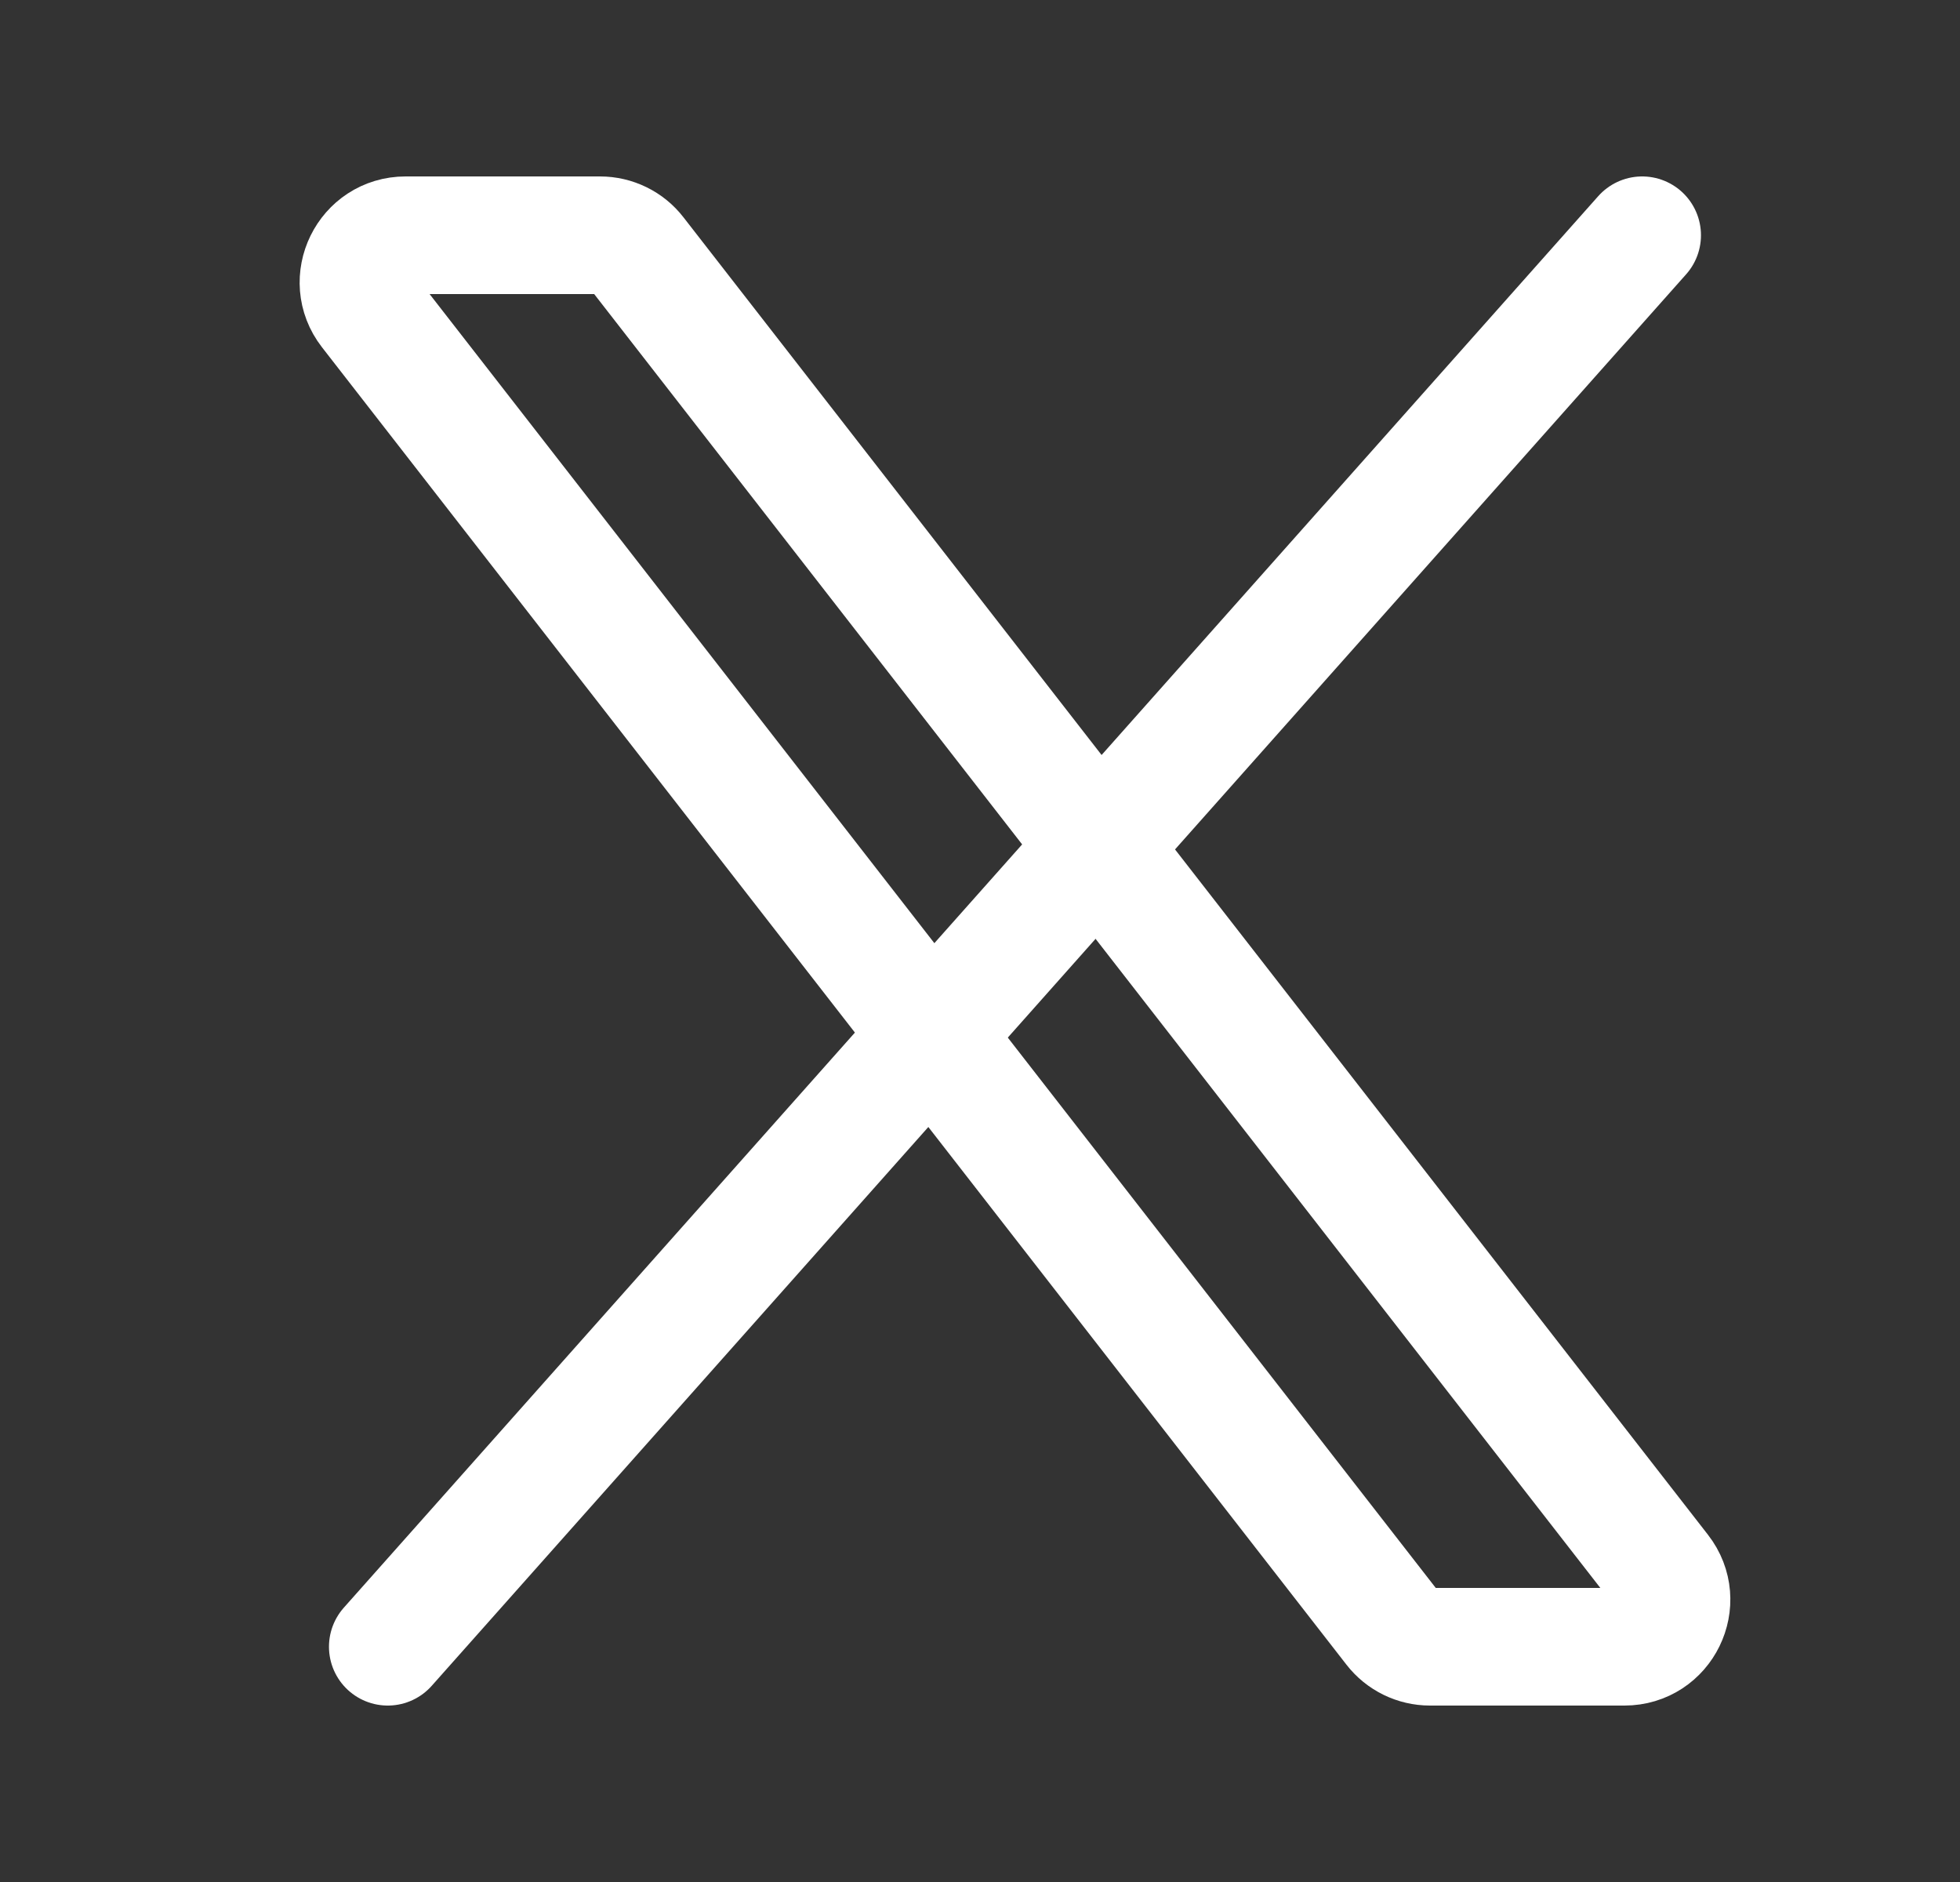
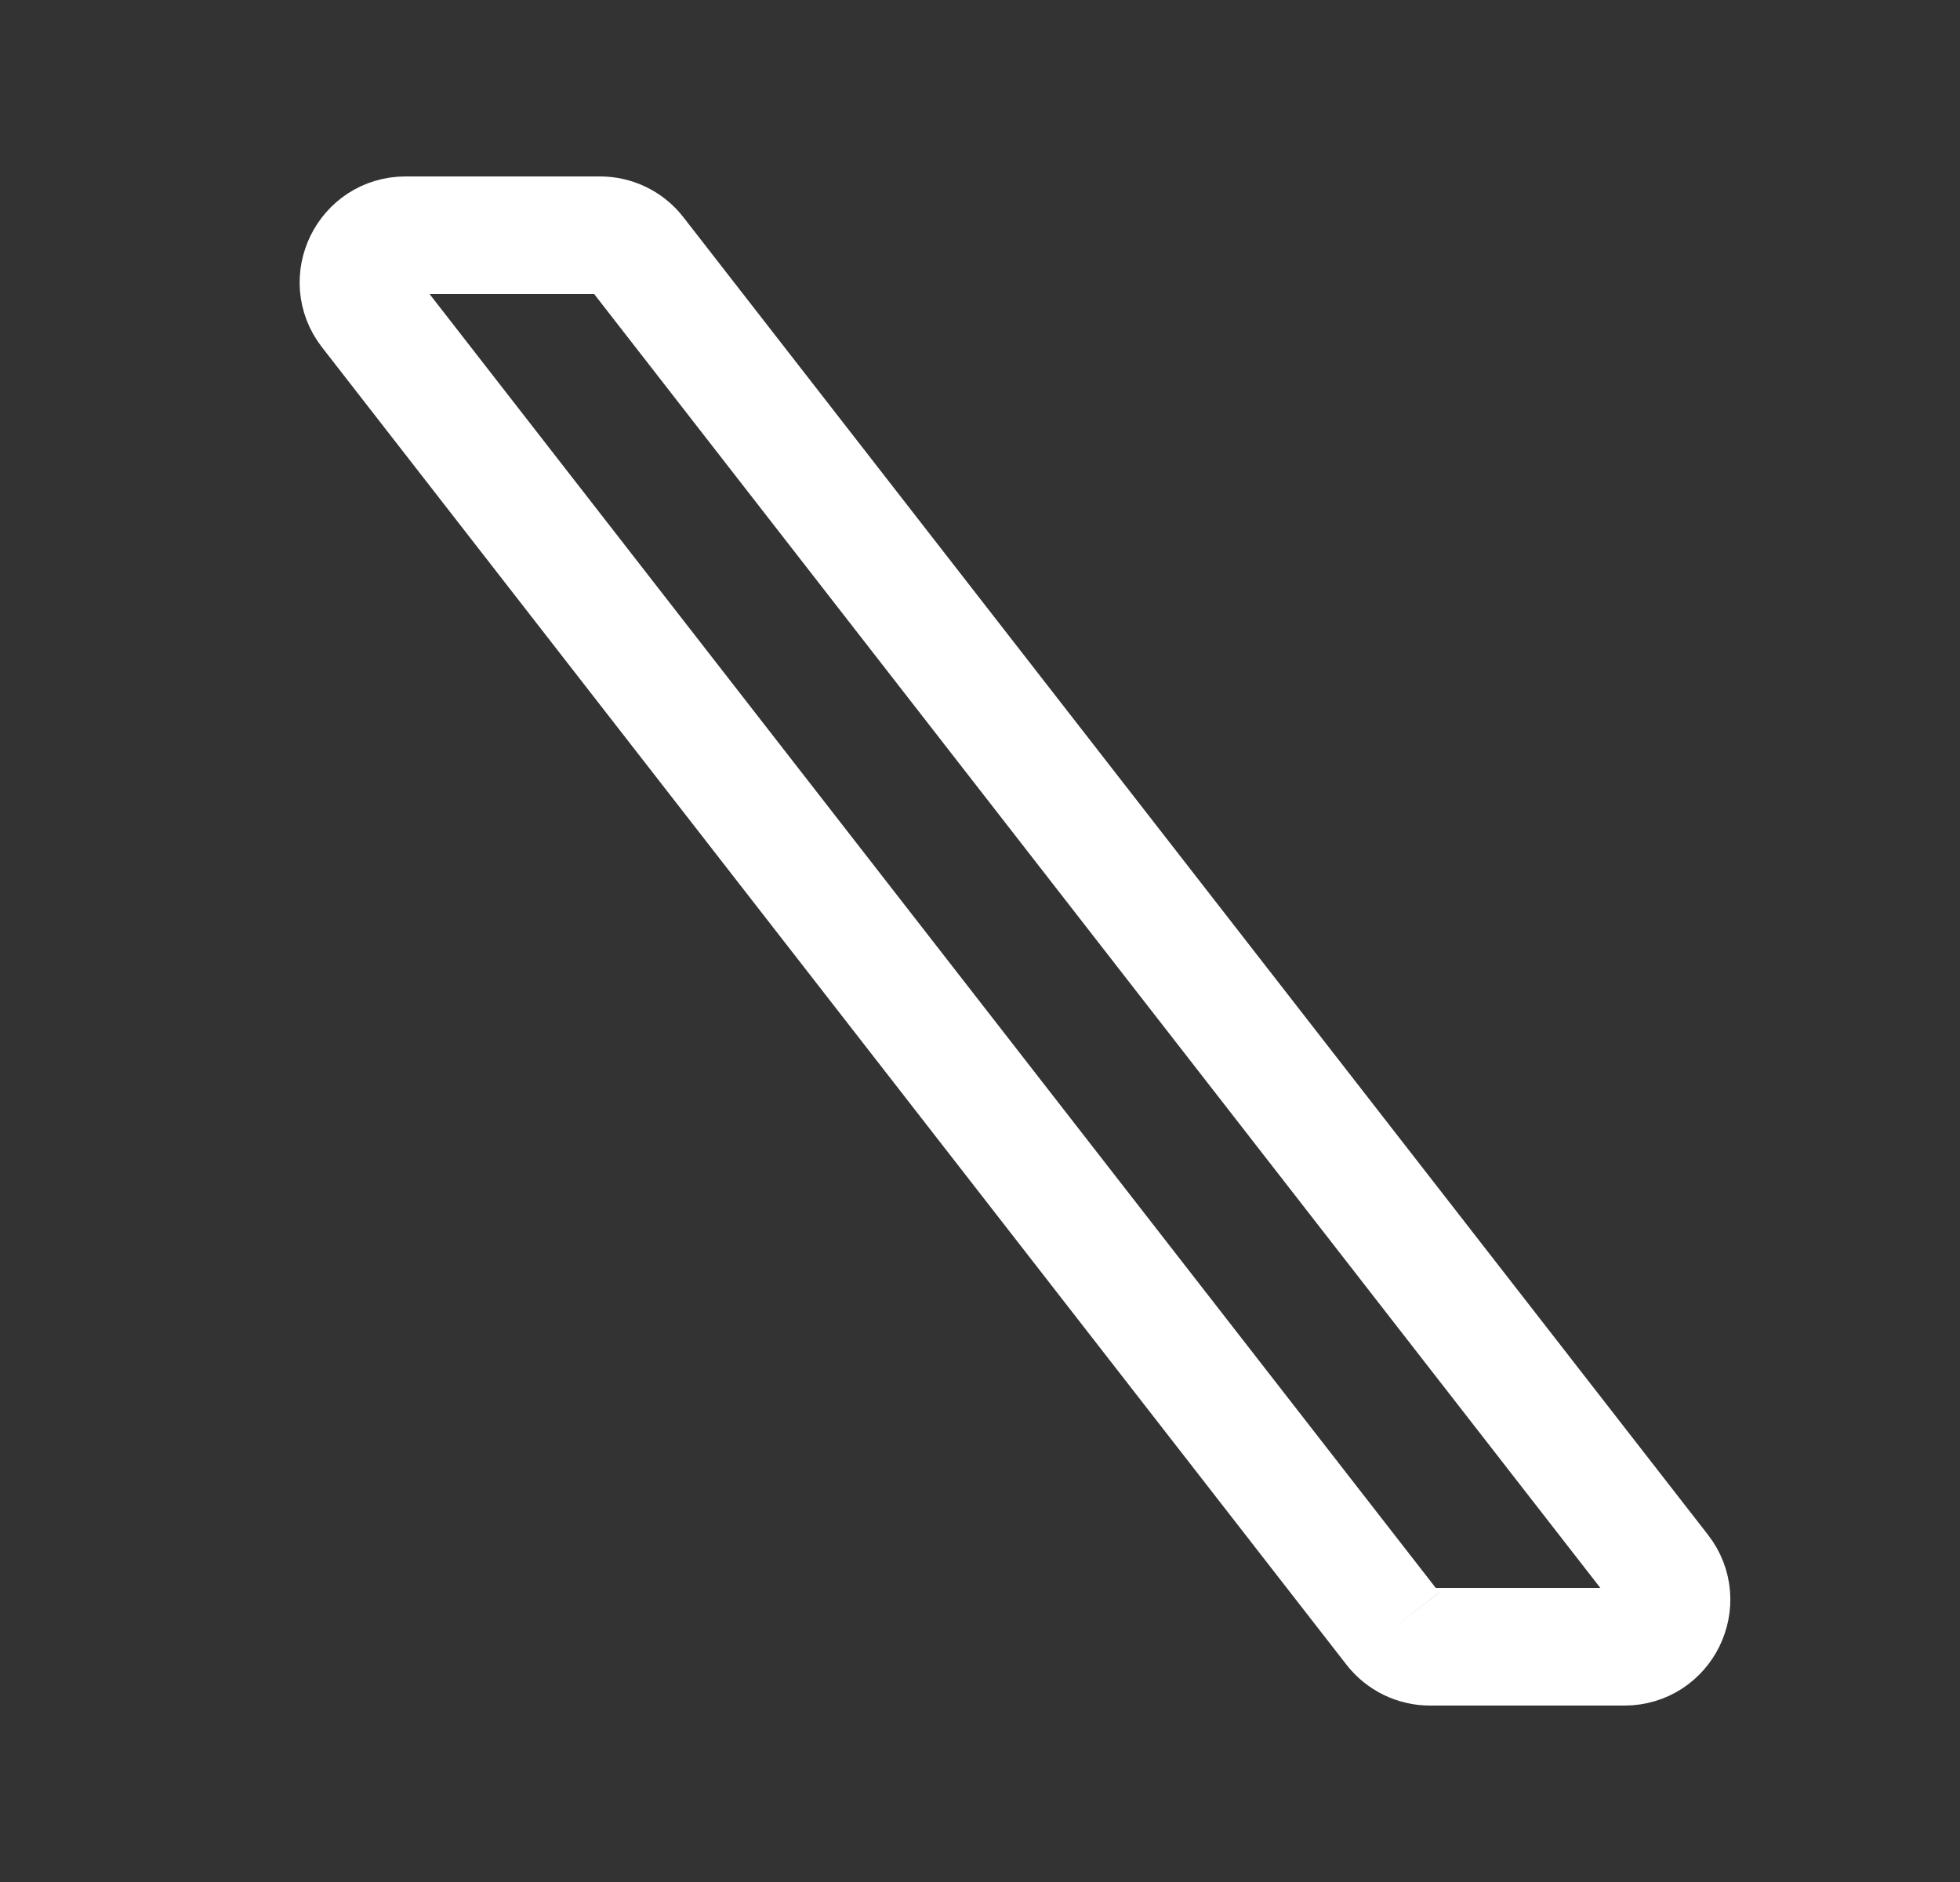
<svg xmlns="http://www.w3.org/2000/svg" width="25" height="24" viewBox="0 0 25 24" fill="none">
  <rect x="0" y="0" width="25" height="24" fill="#333333" stroke="none" />
-   <path d="M17.766 20.768L4.699 3.968C4.393 3.574 4.674 3 5.173 3H7.653C7.838 3 8.013 3.085 8.126 3.232L21.193 20.032C21.5 20.426 21.219 21 20.72 21H18.24C18.055 21 17.88 20.915 17.766 20.768Z" stroke="white" stroke-width="1.5" />
-   <path d="M20.946 3L4.946 21" stroke="white" stroke-width="1.5" stroke-linecap="round" />
+   <path d="M17.766 20.768L4.699 3.968C4.393 3.574 4.674 3 5.173 3H7.653C7.838 3 8.013 3.085 8.126 3.232L21.193 20.032C21.5 20.426 21.219 21 20.72 21H18.24C18.055 21 17.88 20.915 17.766 20.768" stroke="white" stroke-width="1.5" />
</svg>